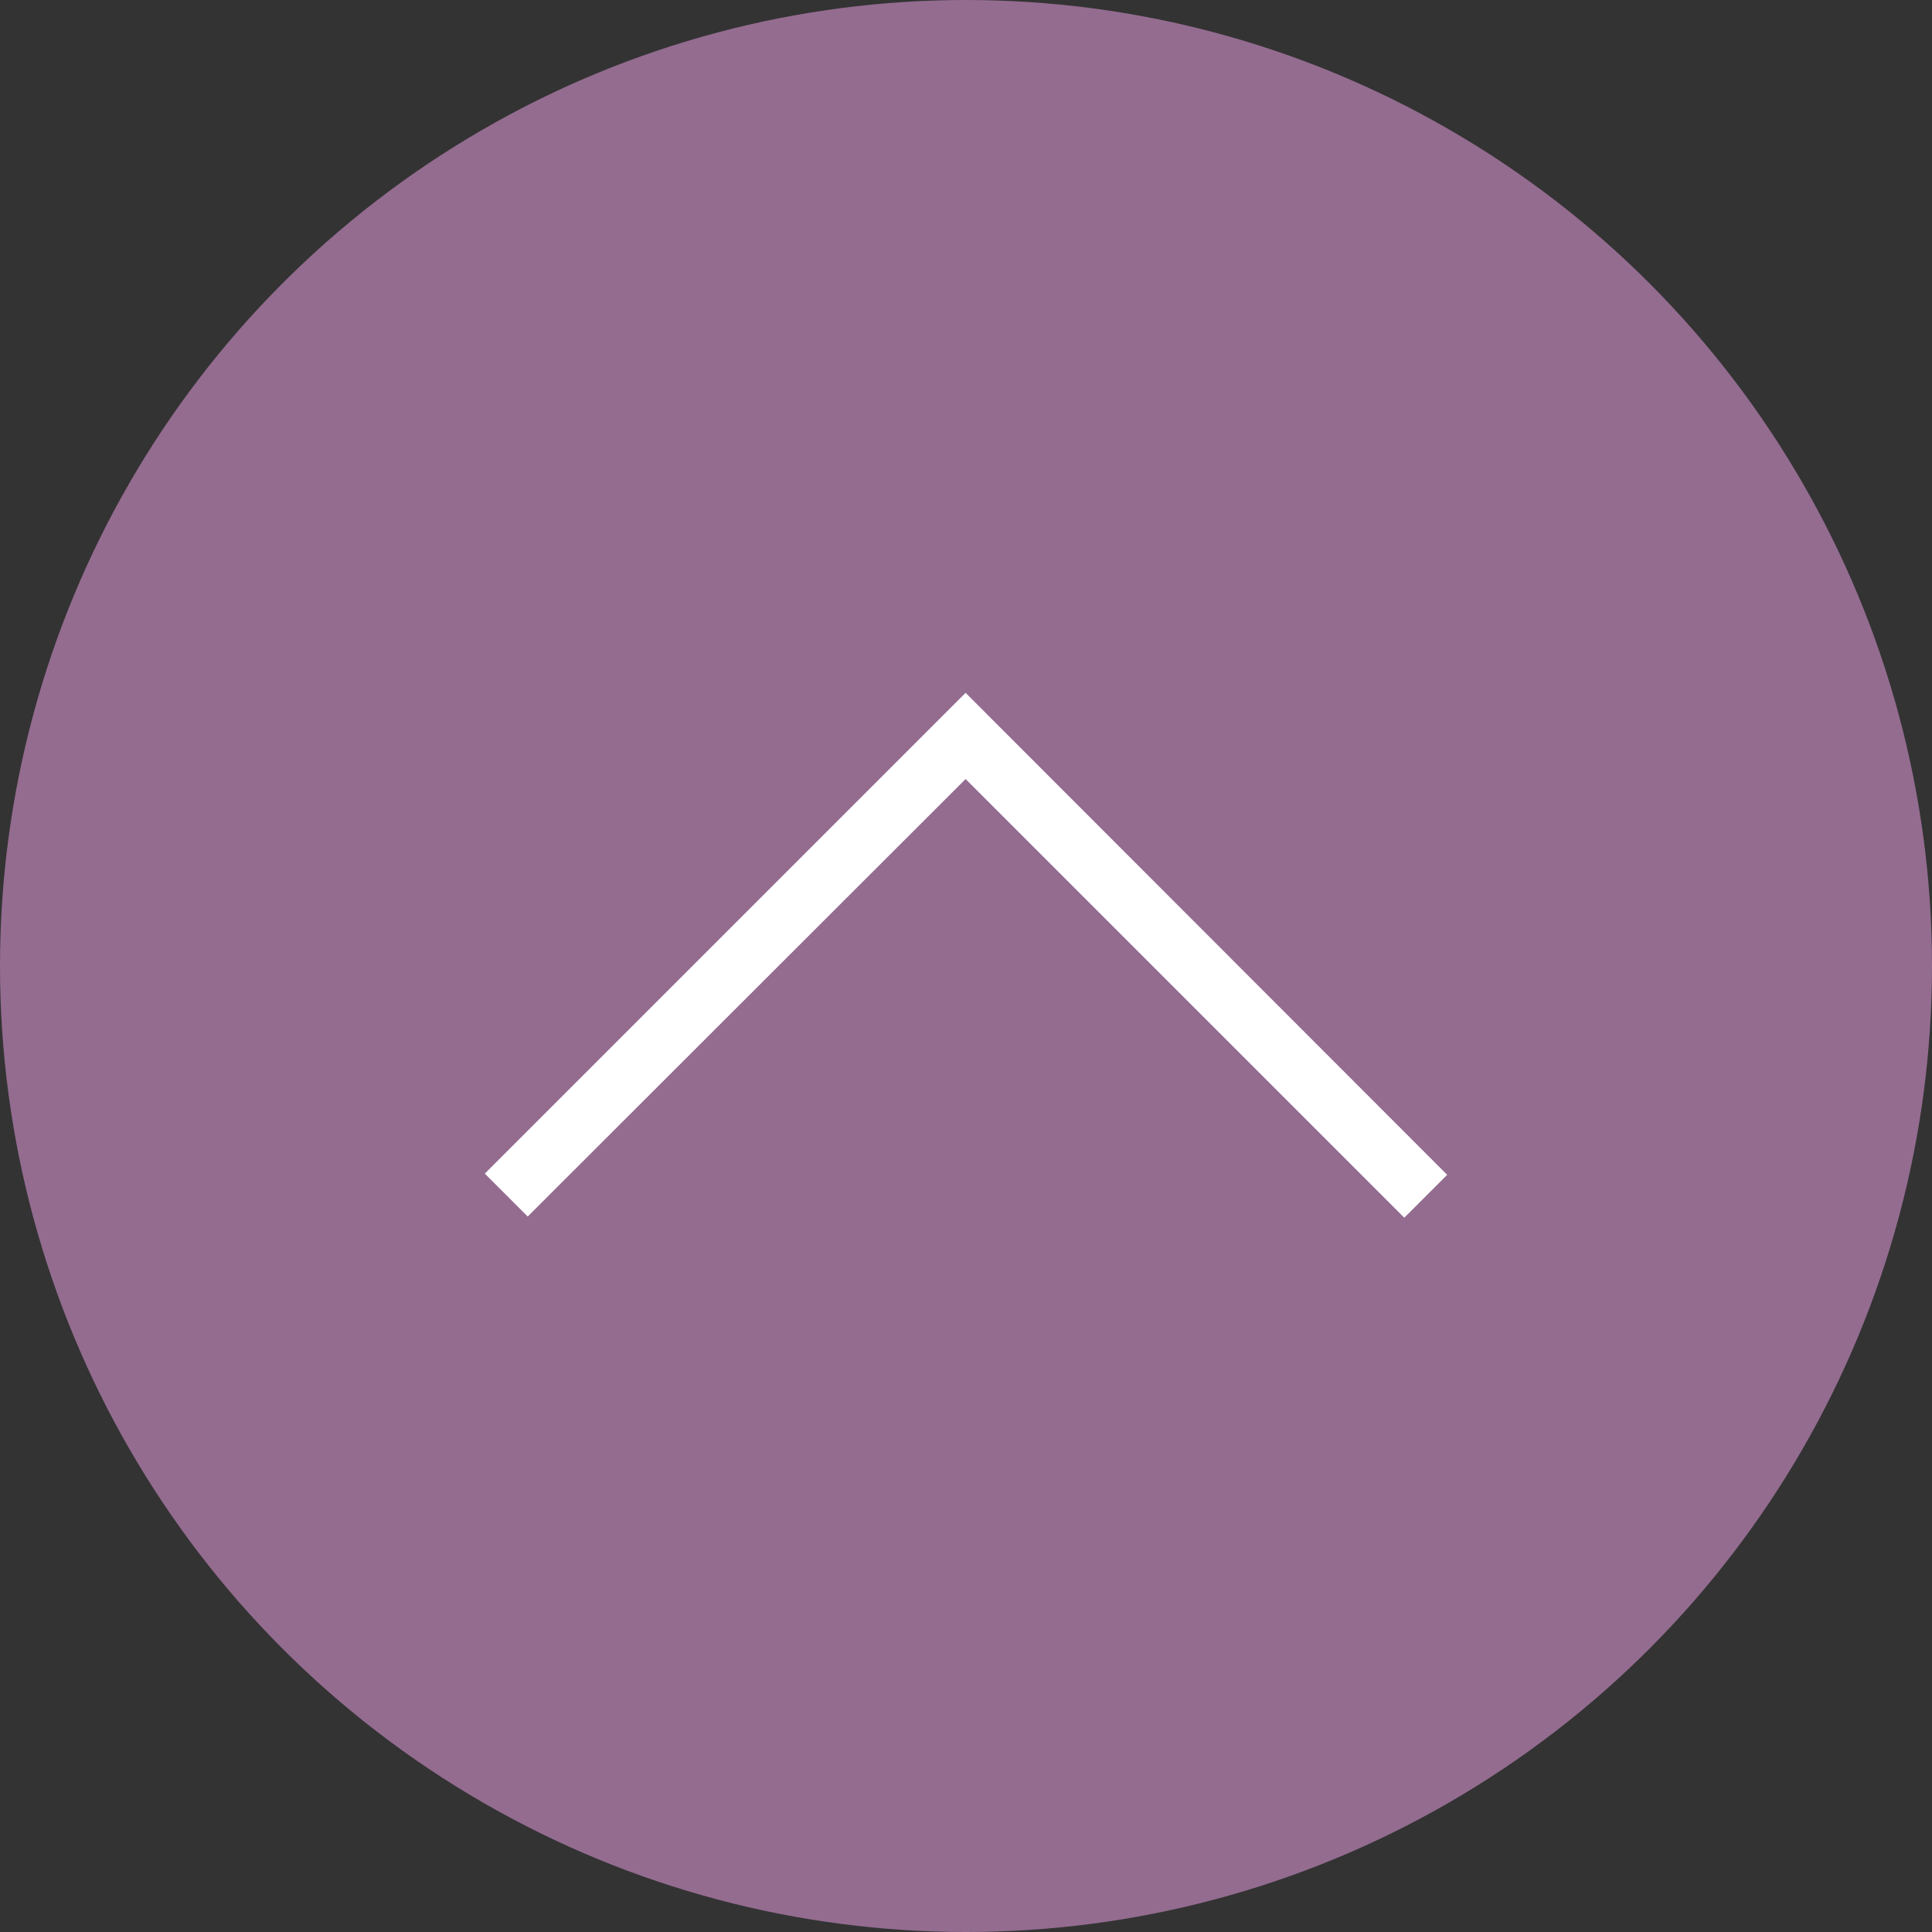
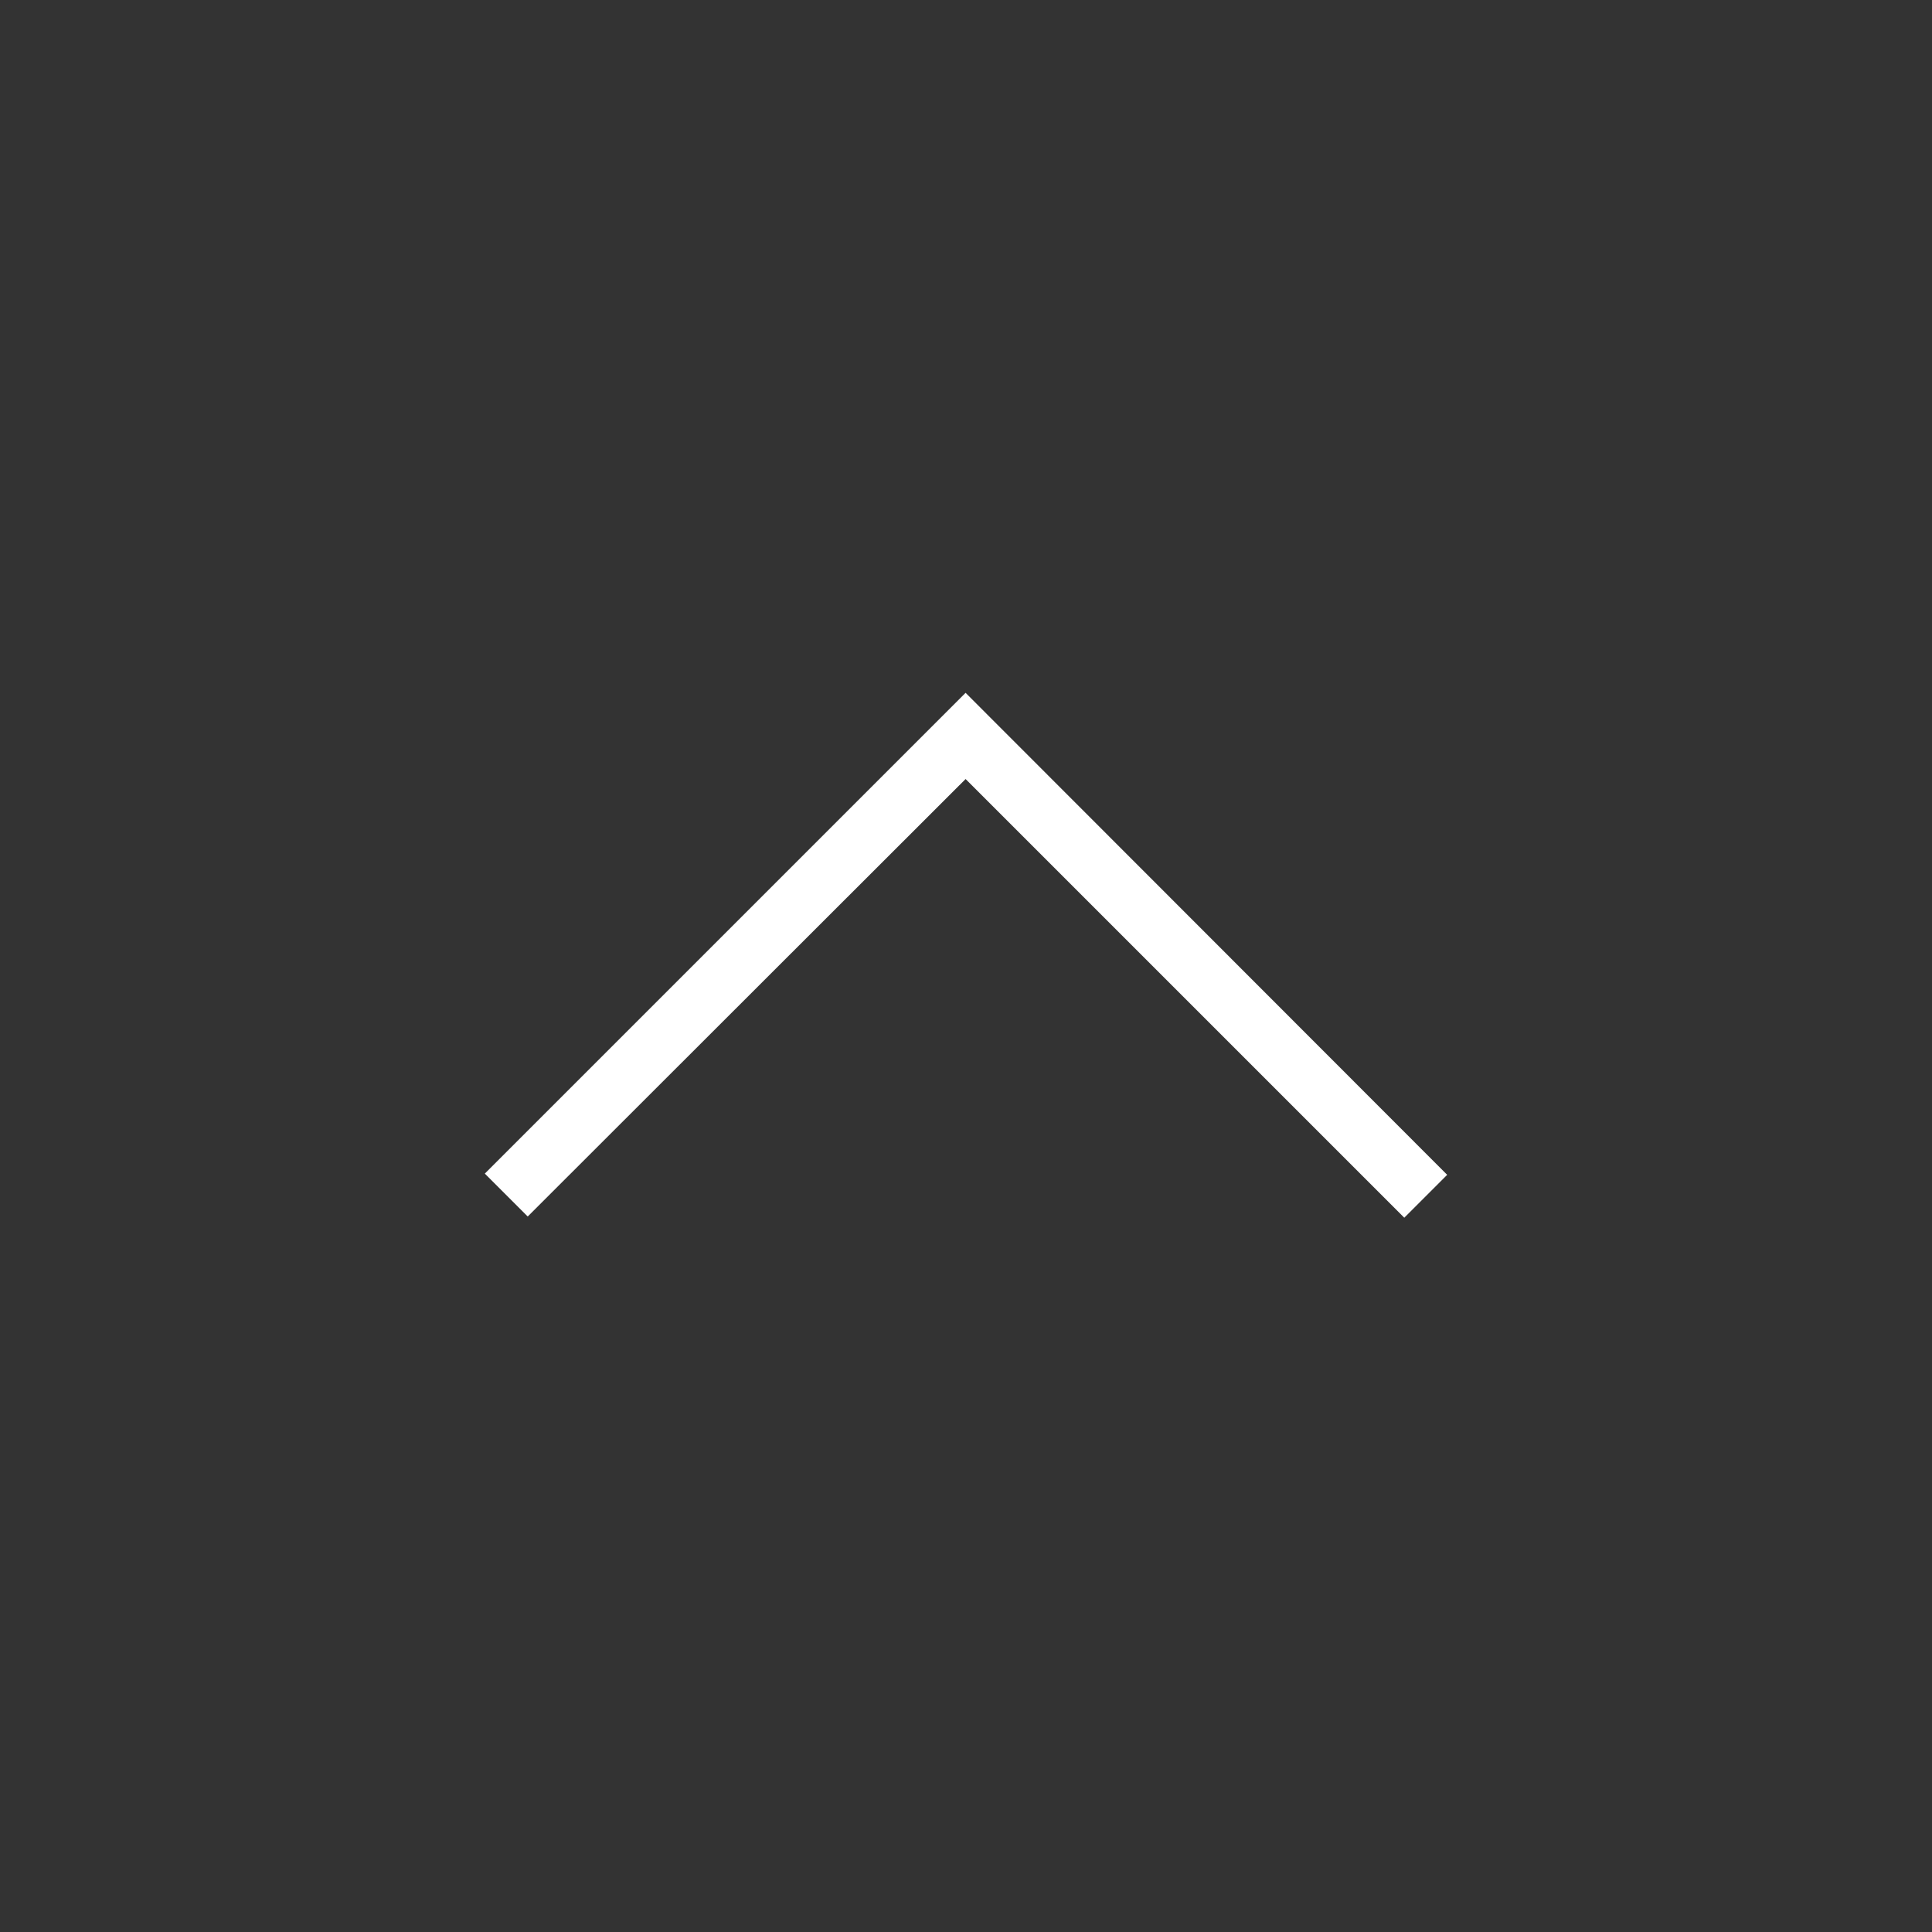
<svg xmlns="http://www.w3.org/2000/svg" width="47.74" height="47.74" viewBox="0 0 47.74 47.74">
  <rect x="0" y="0" width="47.74" height="47.74" fill="#333333" stroke="none" />
  <defs>
    <style>.a{fill:#946c90;}.b{fill:#fff;}</style>
  </defs>
  <title>btn_pagetop_off</title>
-   <circle class="a" cx="23.87" cy="23.87" r="23.87" />
  <polygon class="b" points="34.7 30.09 23.86 19.25 13.04 30.06 11.98 29 23.86 17.12 35.76 29.03 34.7 30.09" />
</svg>